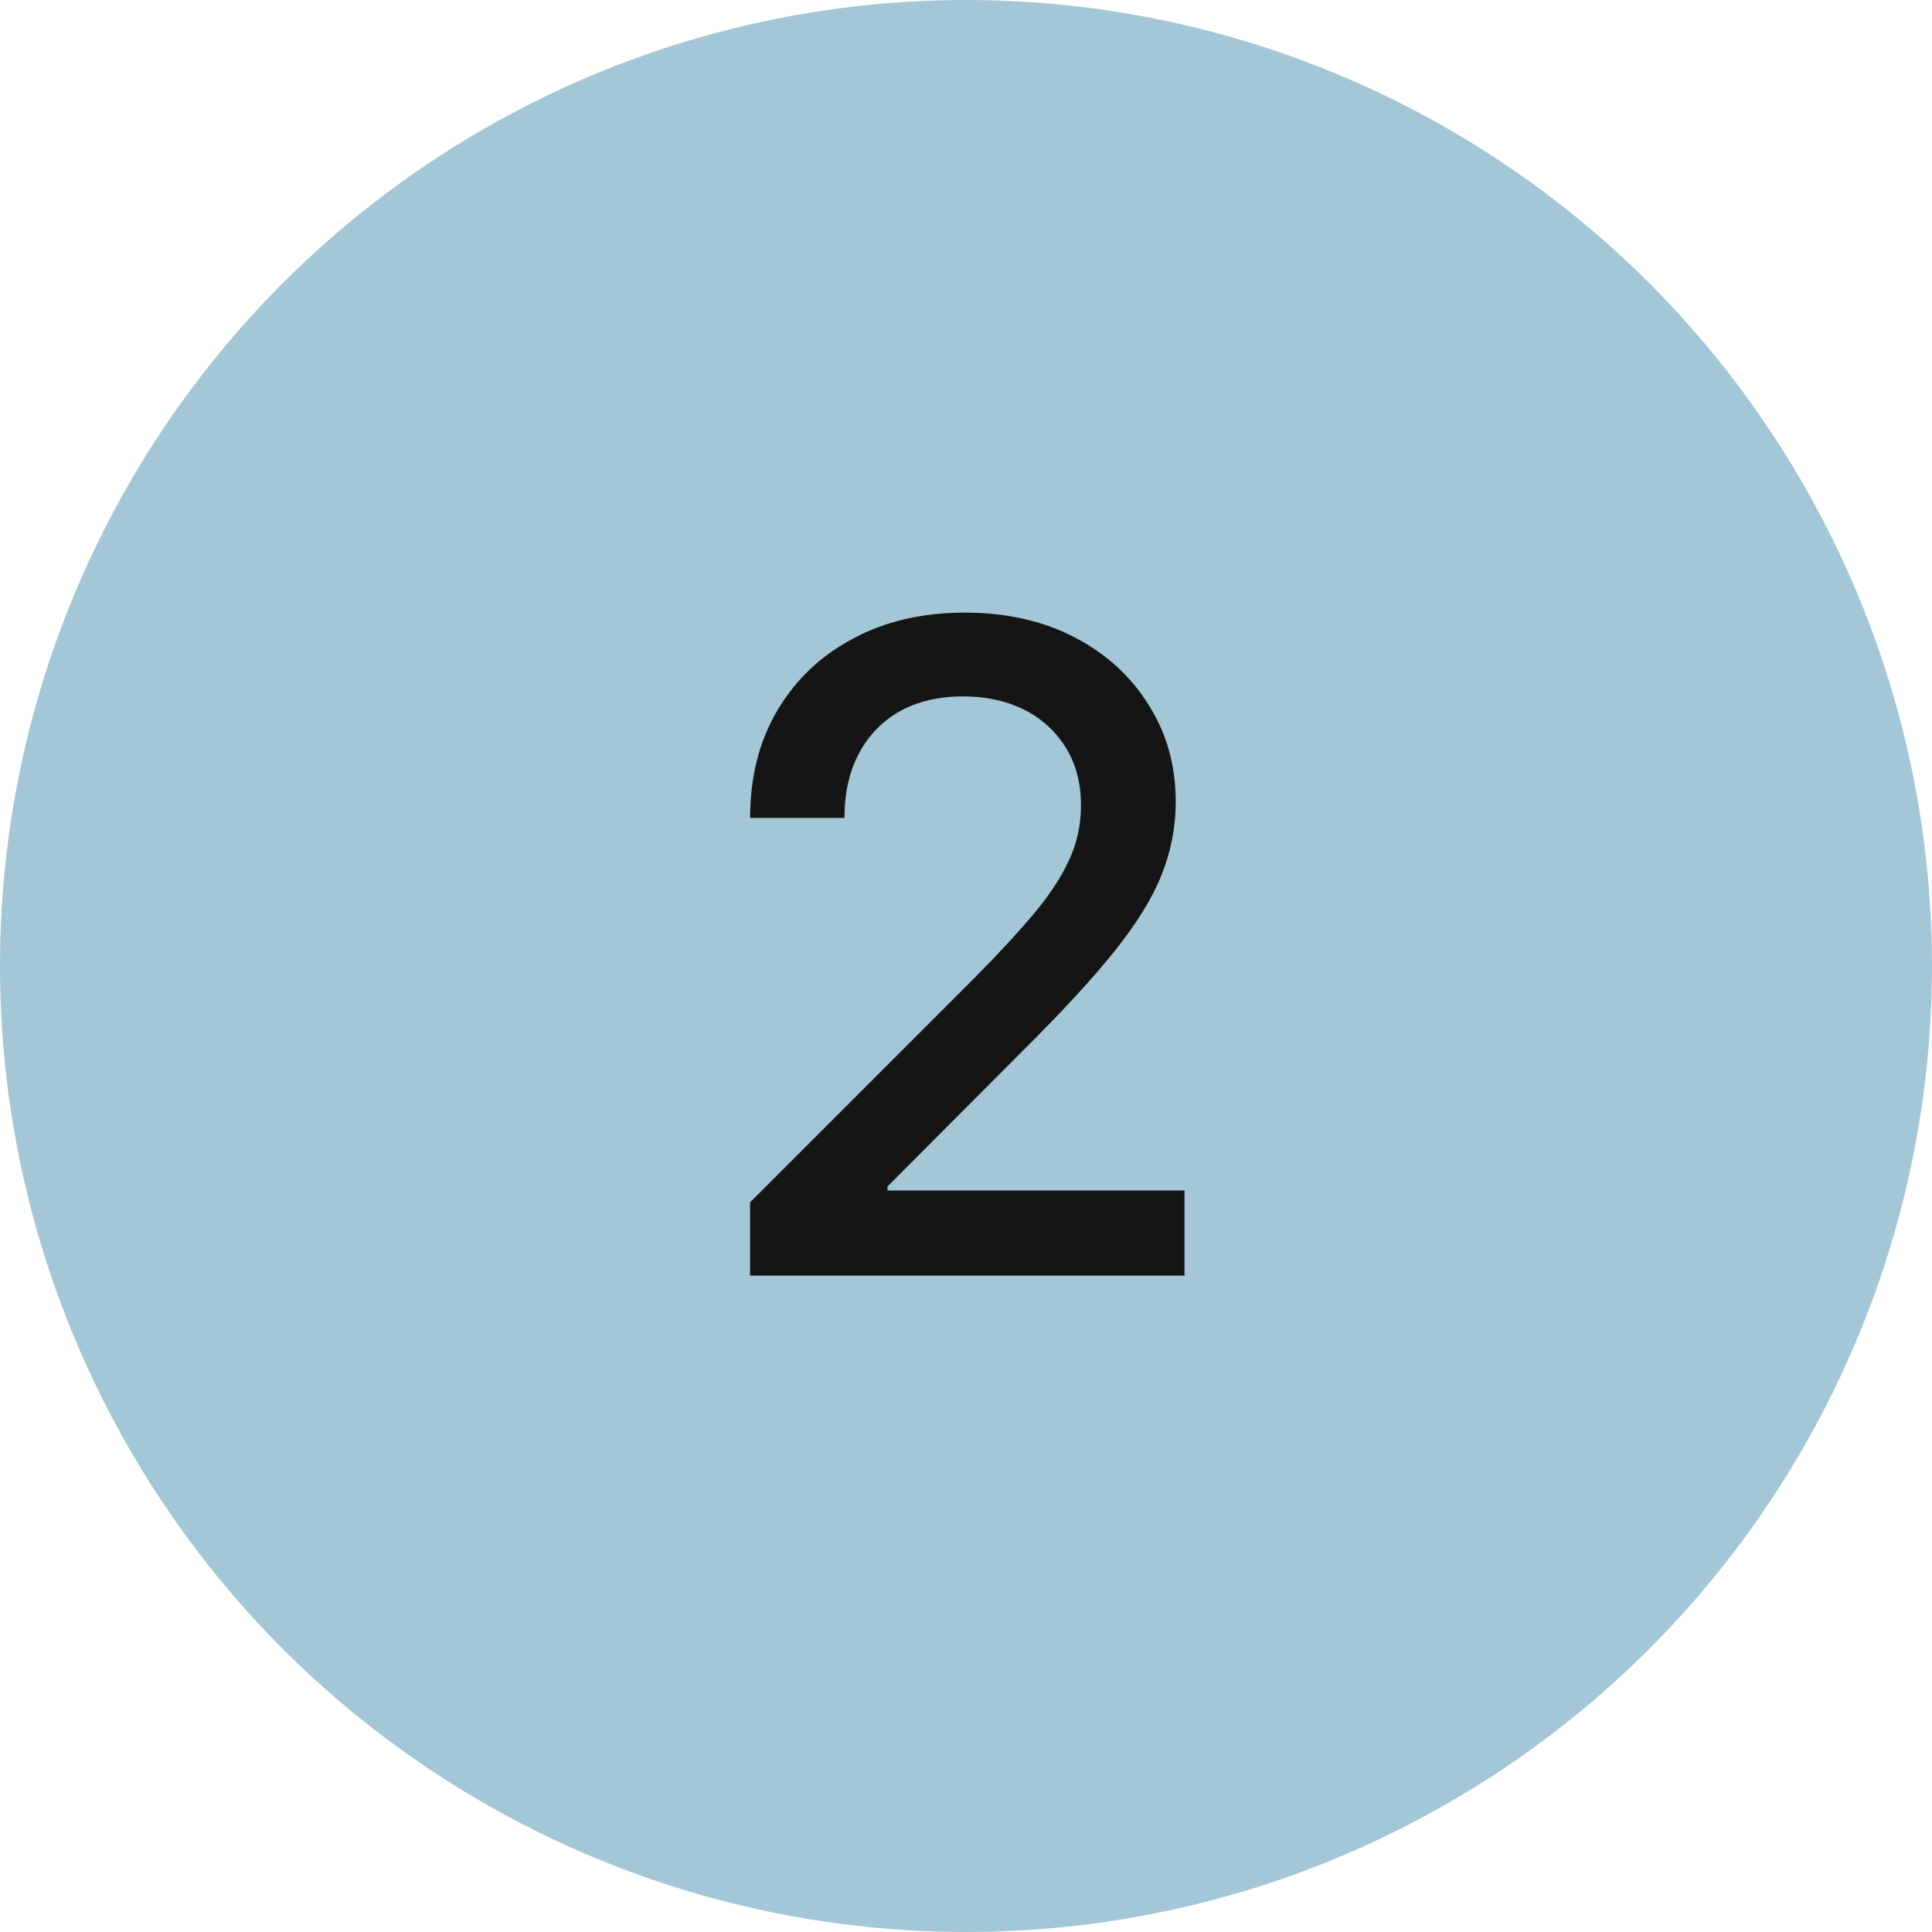
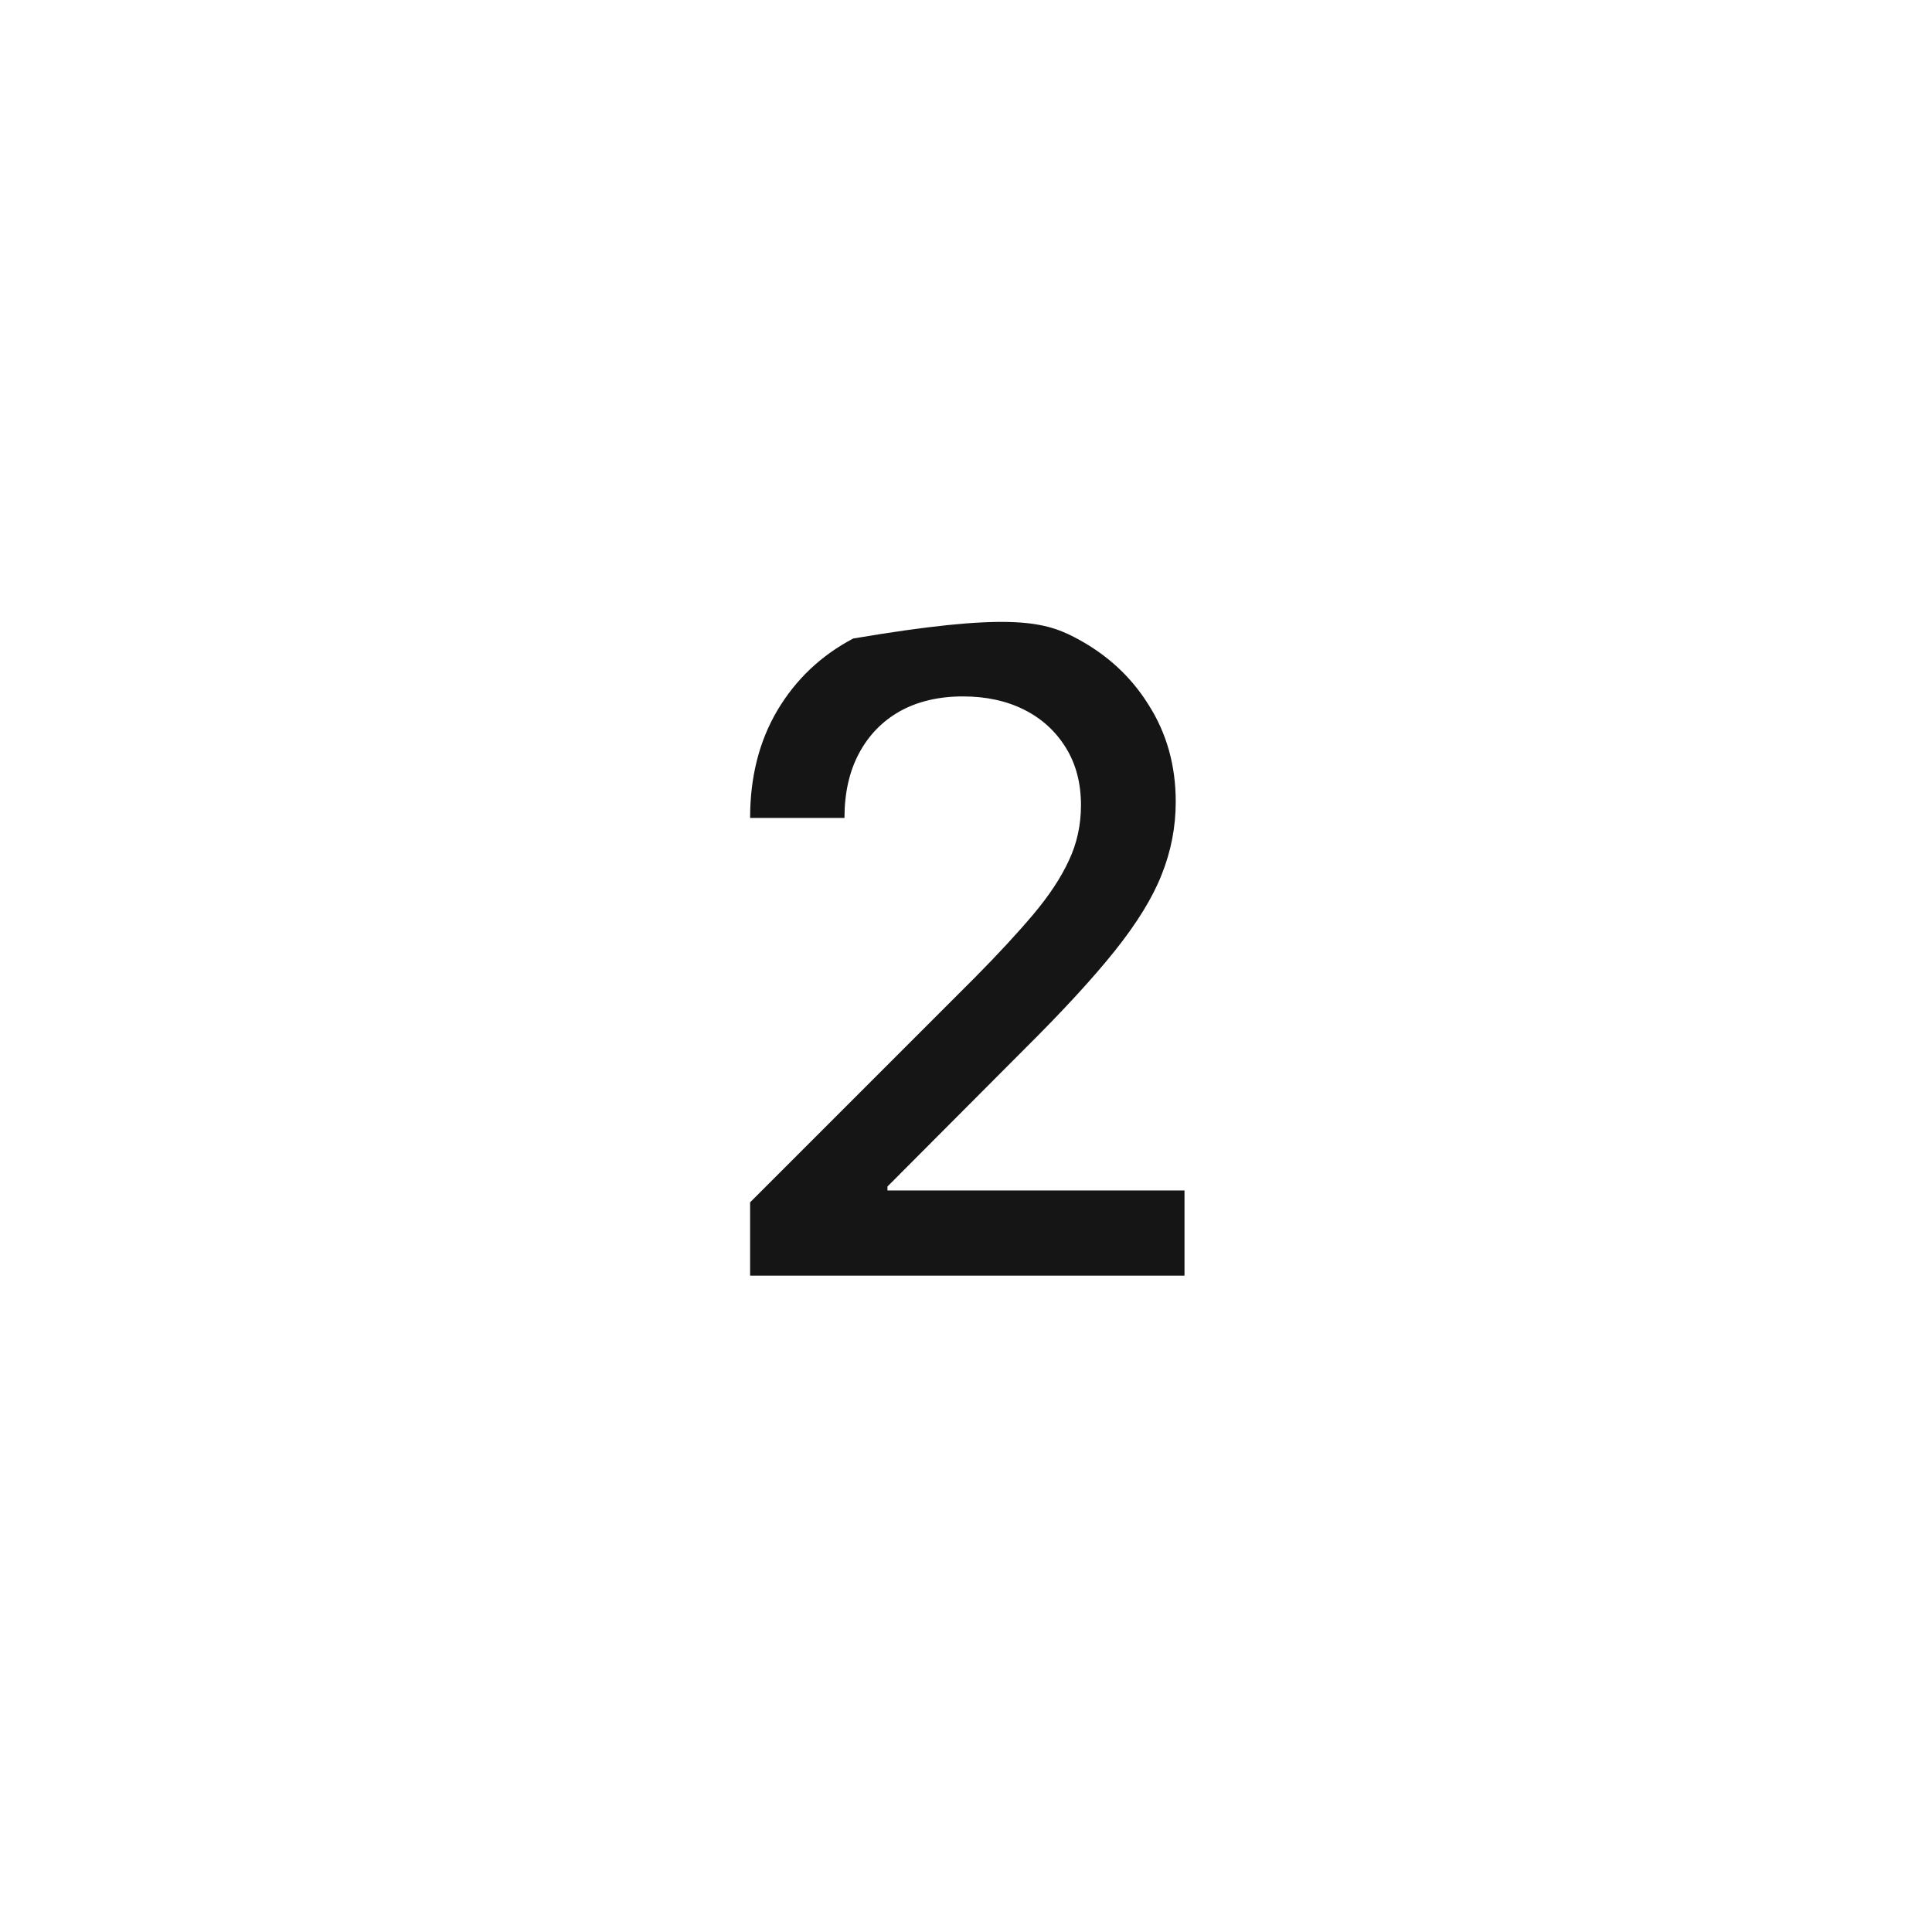
<svg xmlns="http://www.w3.org/2000/svg" width="43" height="43" viewBox="0 0 43 43" fill="none">
-   <circle cx="21.5" cy="21.5" r="21.5" fill="#A3C7D7" />
-   <path d="M16.695 28.391V26.76L21.705 21.75C22.226 21.223 22.659 20.754 23.004 20.344C23.349 19.934 23.609 19.54 23.785 19.162C23.968 18.778 24.059 18.365 24.059 17.922C24.059 17.427 23.945 16.997 23.717 16.633C23.489 16.268 23.18 15.988 22.789 15.793C22.398 15.598 21.946 15.5 21.432 15.5C20.891 15.5 20.422 15.611 20.025 15.832C19.635 16.053 19.332 16.366 19.117 16.77C18.902 17.173 18.795 17.652 18.795 18.205H16.695C16.695 17.294 16.897 16.496 17.301 15.812C17.711 15.122 18.274 14.588 18.99 14.211C19.706 13.827 20.533 13.635 21.471 13.635C22.395 13.635 23.209 13.817 23.912 14.182C24.615 14.546 25.165 15.047 25.562 15.685C25.966 16.317 26.168 17.037 26.168 17.844C26.168 18.404 26.064 18.944 25.855 19.465C25.654 19.979 25.305 20.546 24.811 21.164C24.322 21.776 23.648 22.509 22.789 23.361L19.752 26.408V26.496H26.363V28.391H16.695Z" fill="#151515" />
+   <path d="M16.695 28.391V26.76L21.705 21.75C22.226 21.223 22.659 20.754 23.004 20.344C23.349 19.934 23.609 19.54 23.785 19.162C23.968 18.778 24.059 18.365 24.059 17.922C24.059 17.427 23.945 16.997 23.717 16.633C23.489 16.268 23.18 15.988 22.789 15.793C22.398 15.598 21.946 15.5 21.432 15.5C20.891 15.5 20.422 15.611 20.025 15.832C19.635 16.053 19.332 16.366 19.117 16.77C18.902 17.173 18.795 17.652 18.795 18.205H16.695C16.695 17.294 16.897 16.496 17.301 15.812C17.711 15.122 18.274 14.588 18.99 14.211C22.395 13.635 23.209 13.817 23.912 14.182C24.615 14.546 25.165 15.047 25.562 15.685C25.966 16.317 26.168 17.037 26.168 17.844C26.168 18.404 26.064 18.944 25.855 19.465C25.654 19.979 25.305 20.546 24.811 21.164C24.322 21.776 23.648 22.509 22.789 23.361L19.752 26.408V26.496H26.363V28.391H16.695Z" fill="#151515" />
</svg>